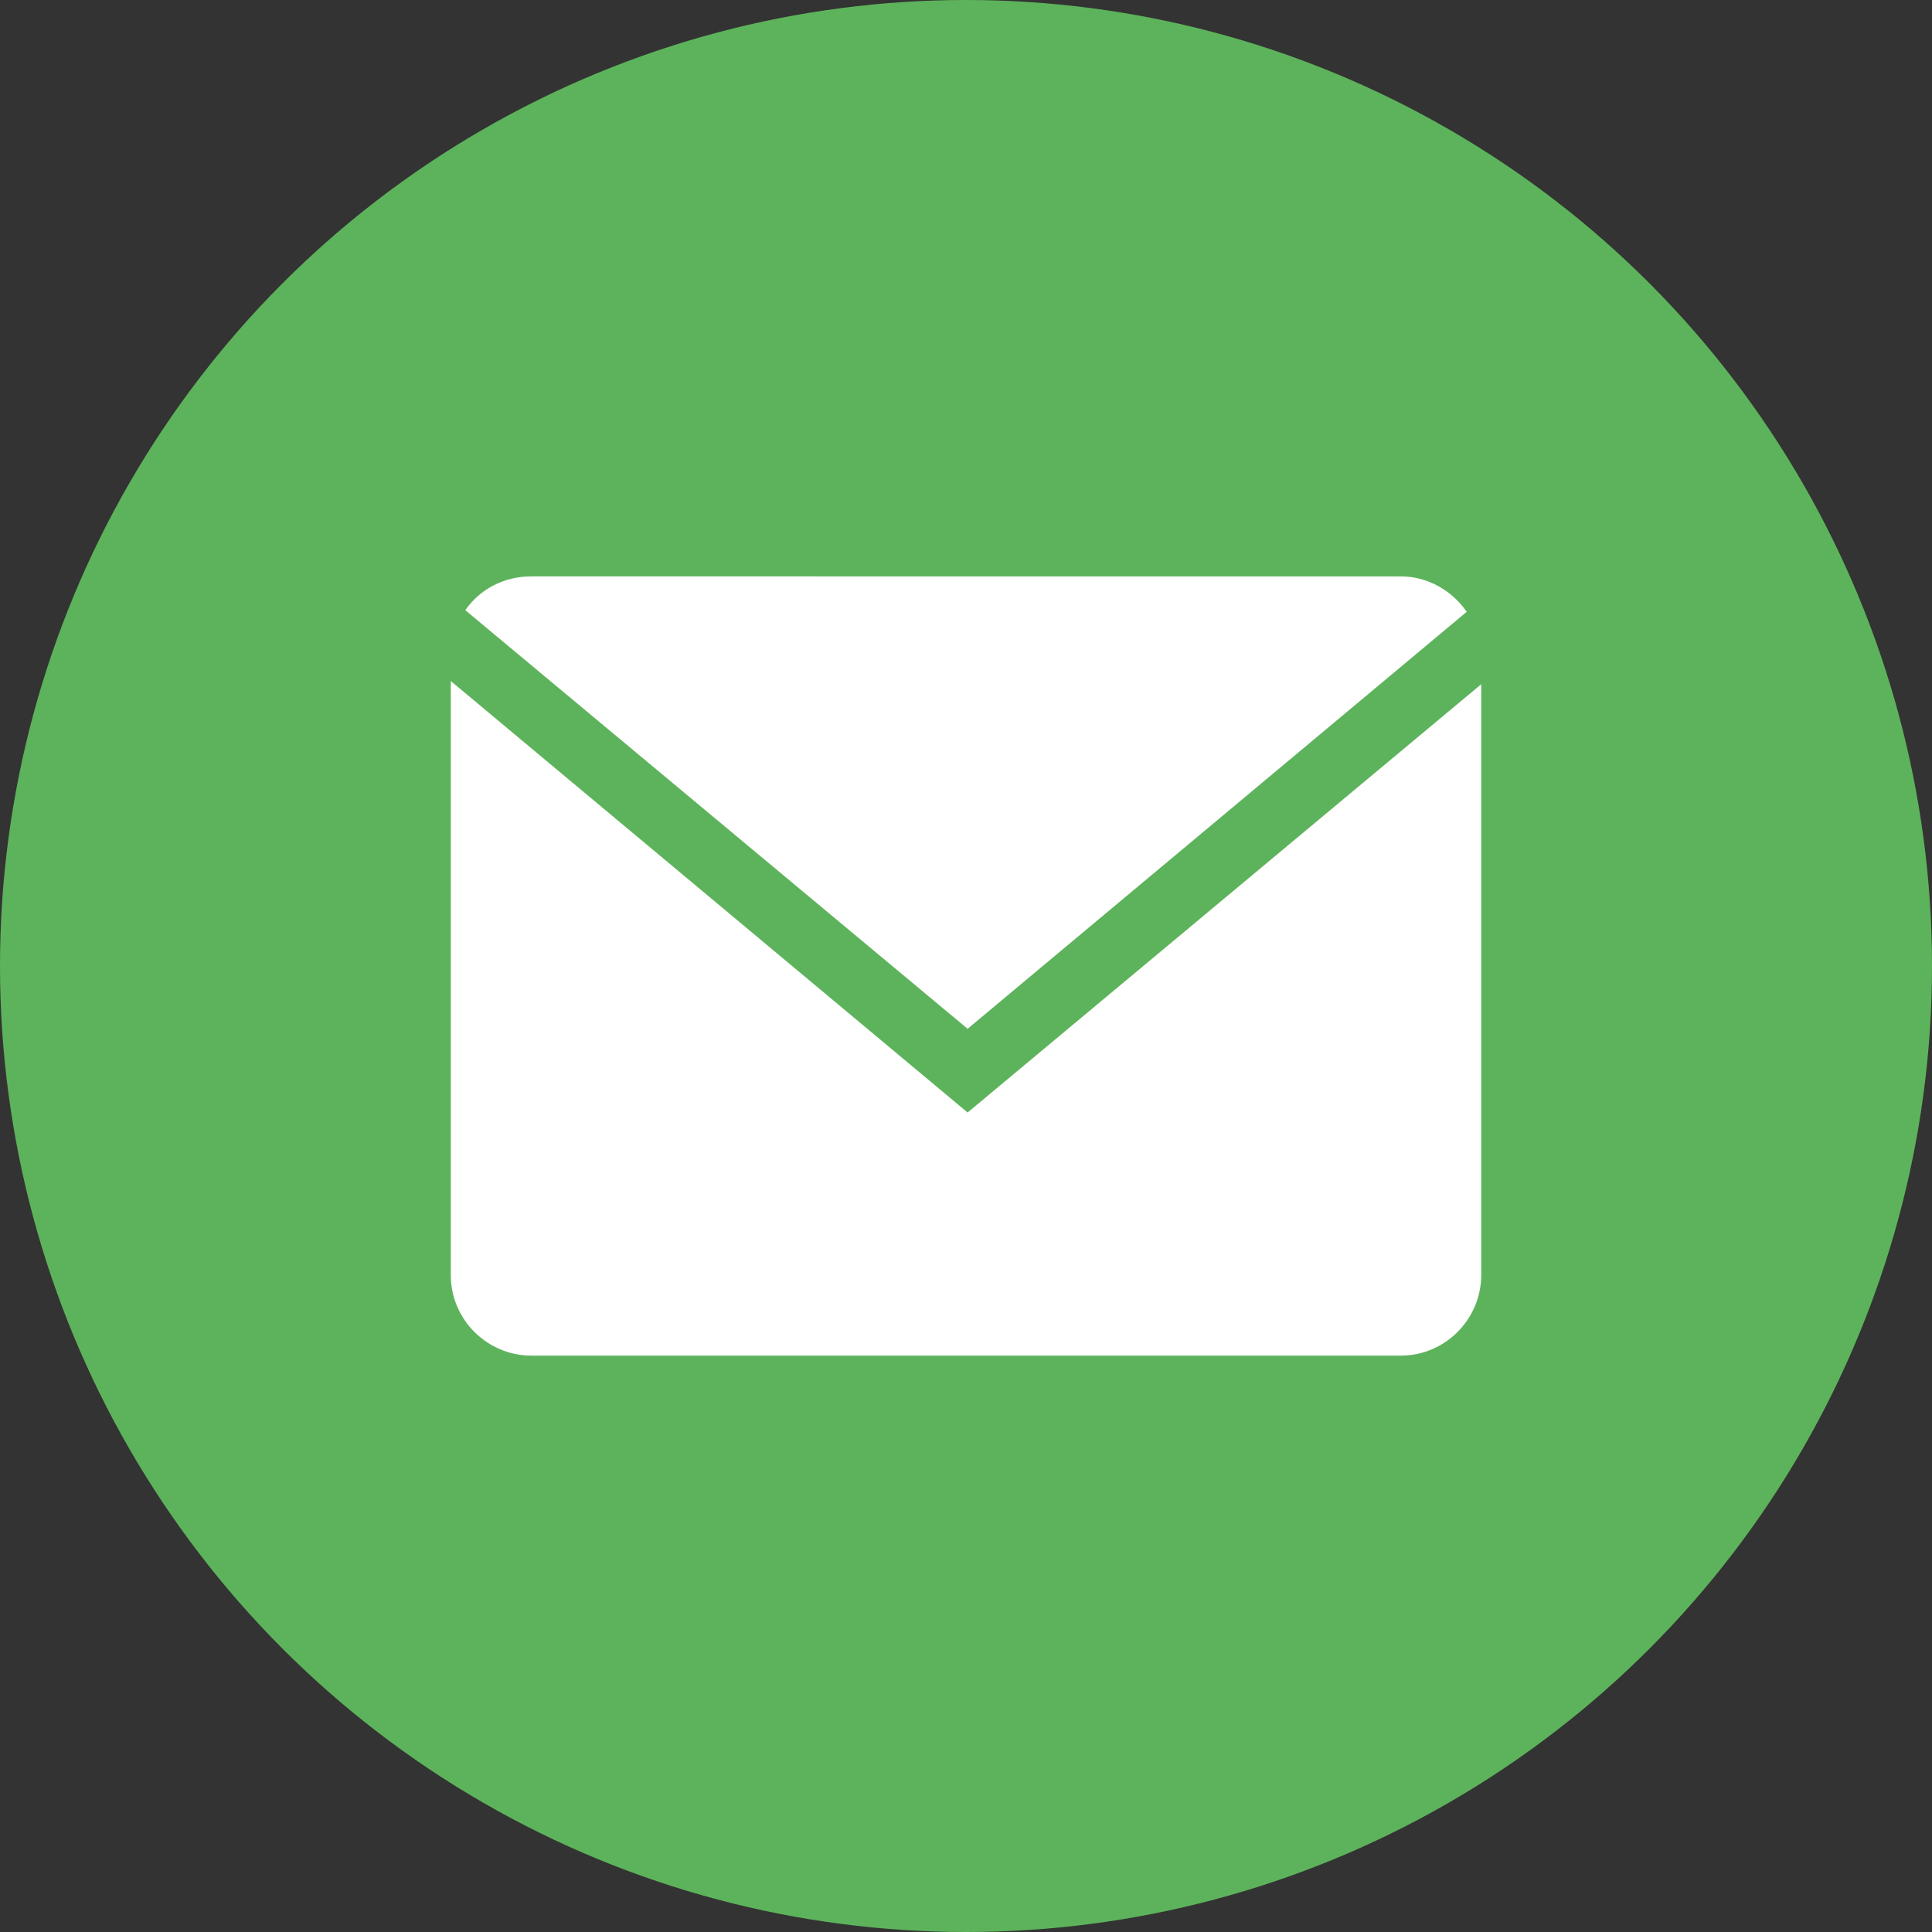
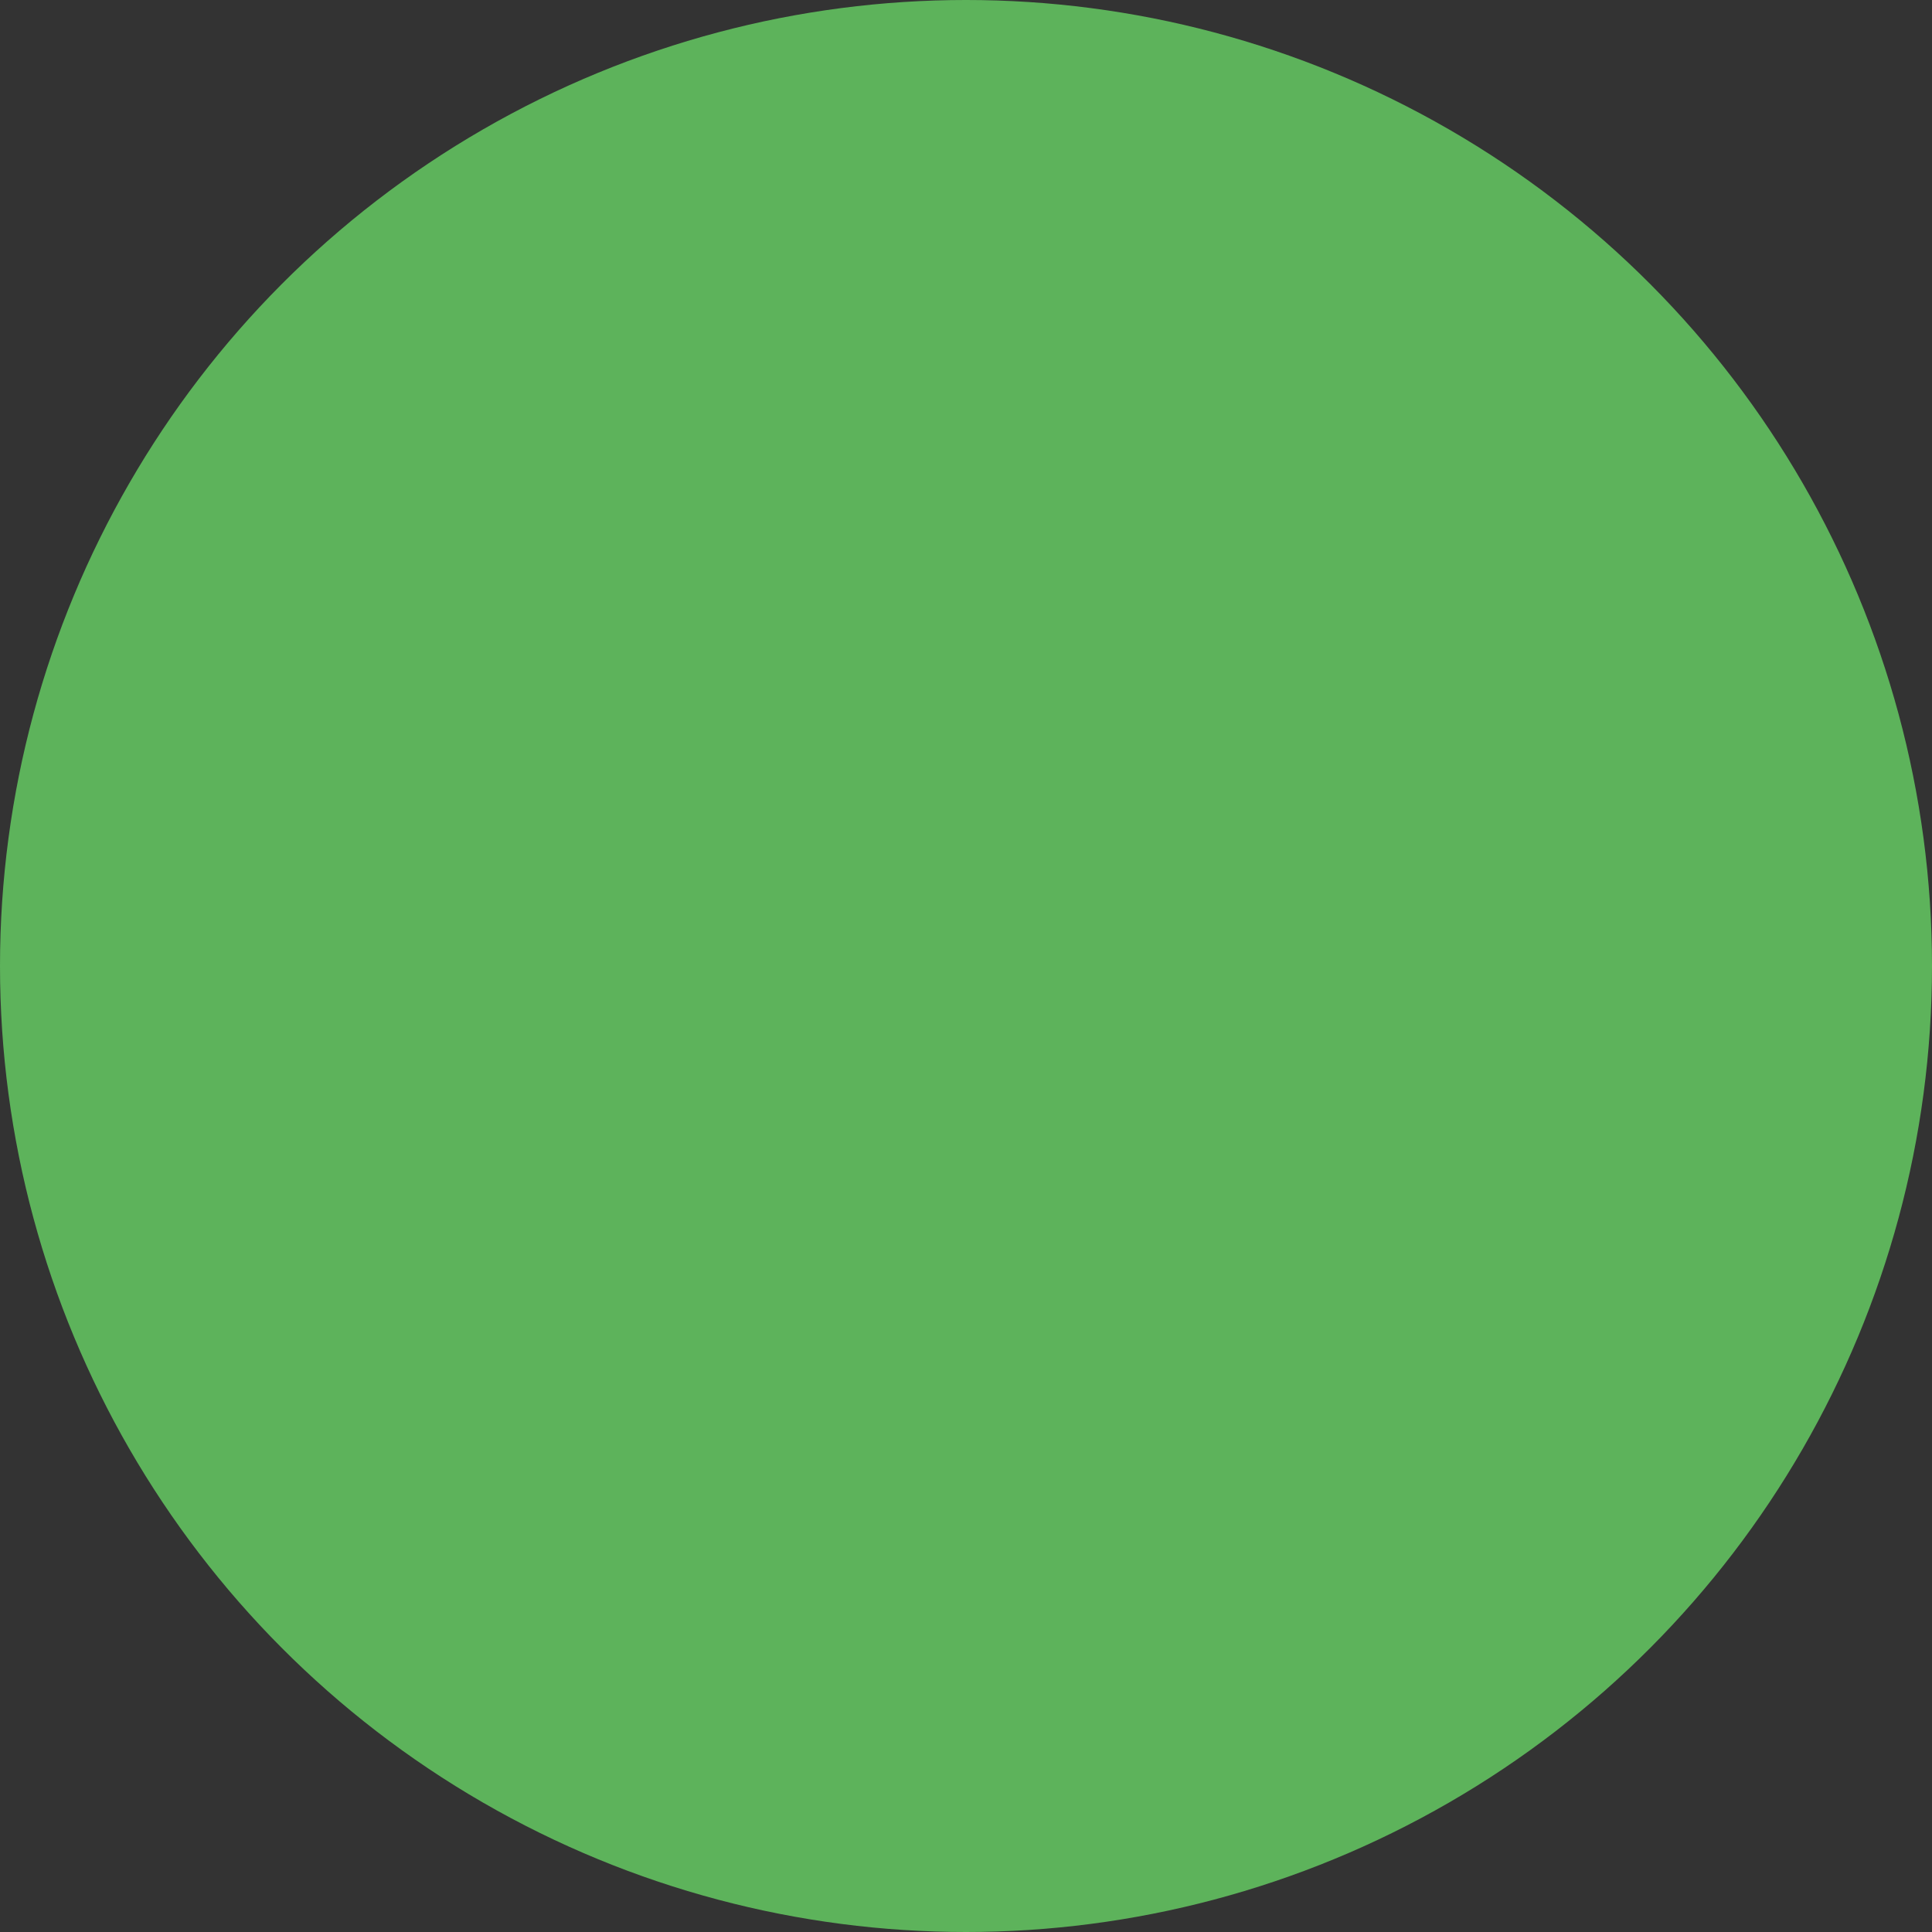
<svg xmlns="http://www.w3.org/2000/svg" version="1.1" id="Слой_1" x="0px" y="0px" width="120px" height="120px" viewBox="0 0 120 120" style="enable-background:new 0 0 120 120;" xml:space="preserve">
  <rect x="0" y="0" width="120" height="120" fill="#333333" stroke="none" />
  <style type="text/css"> .st0{fill:#5DB35B;} .st1{fill:#FFFFFF;} </style>
  <circle class="st0" cx="60" cy="60" r="60" />
  <g id="Glyph_copy_2">
-     <path class="st1" d="M91.1,38c-0.9-1.3-2.4-2.2-4.1-2.2H33c-1.7,0-3.2,0.8-4.1,2.1l31.2,26L91.1,38z" />
-     <path class="st1" d="M28,42.3v36.9c0,2.8,2.3,5,5,5h54c2.8,0,5-2.3,5-5V42.5L60.1,69.1L28,42.3z" />
-   </g>
+     </g>
</svg>